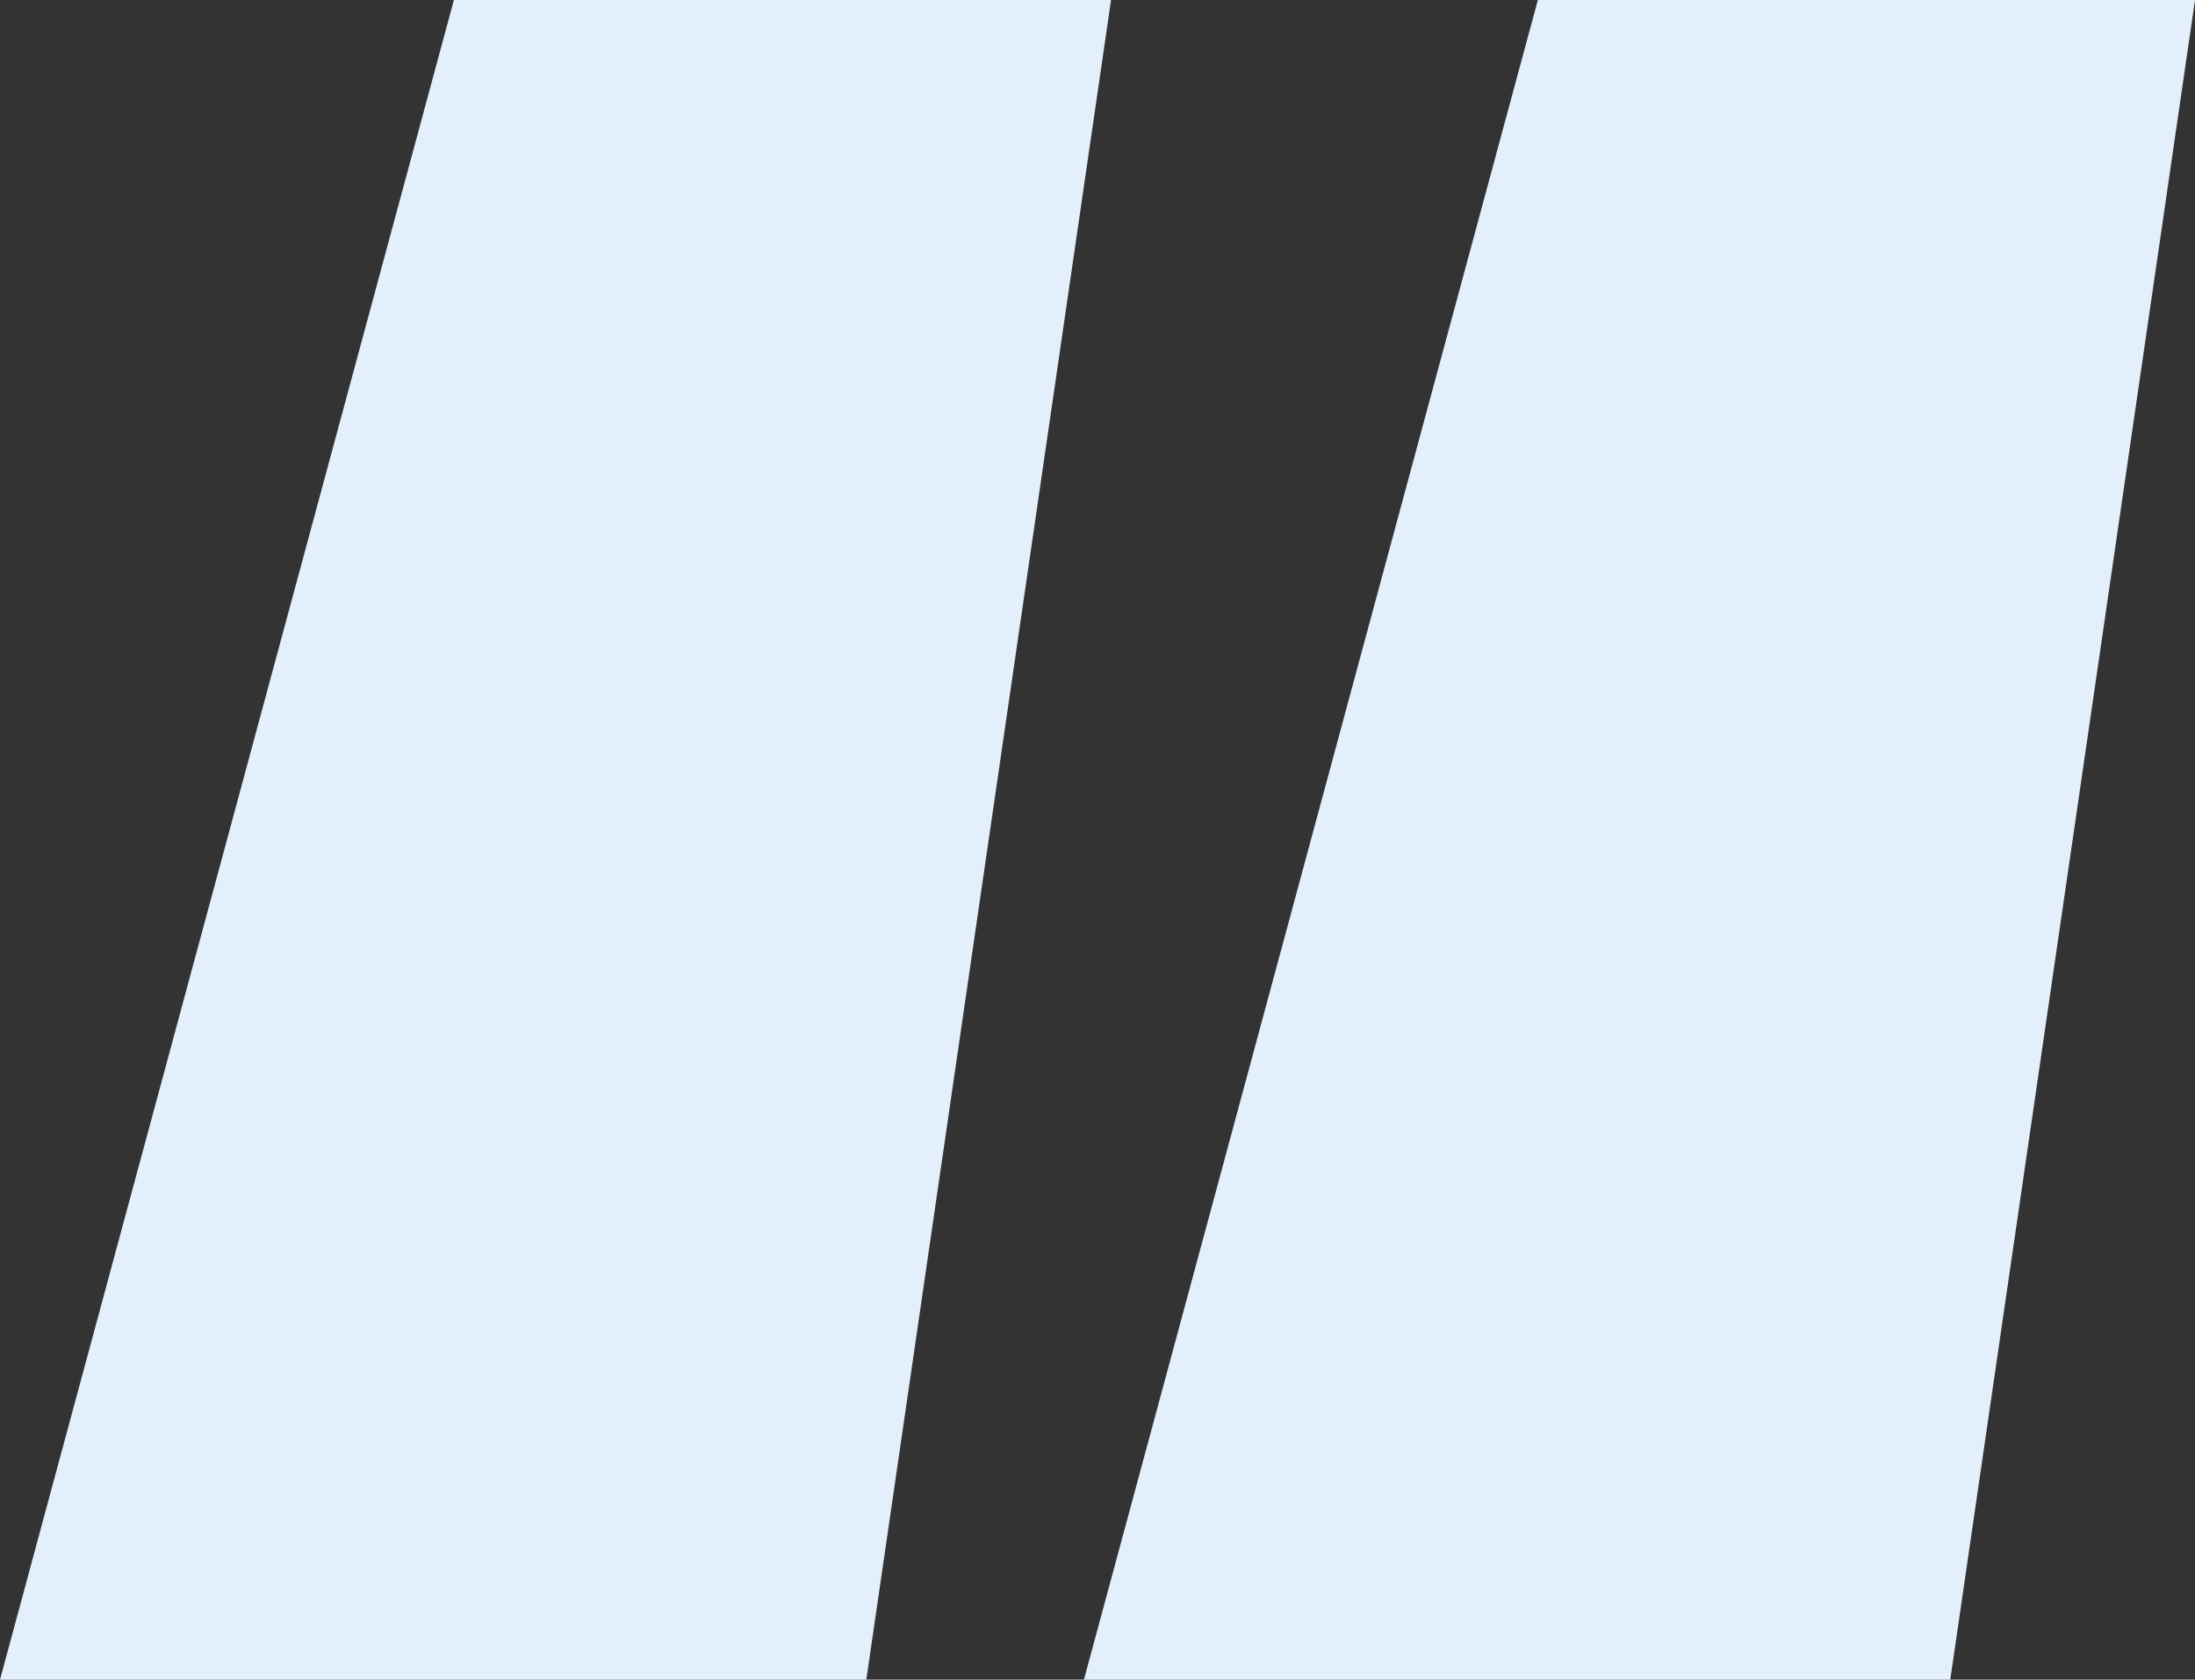
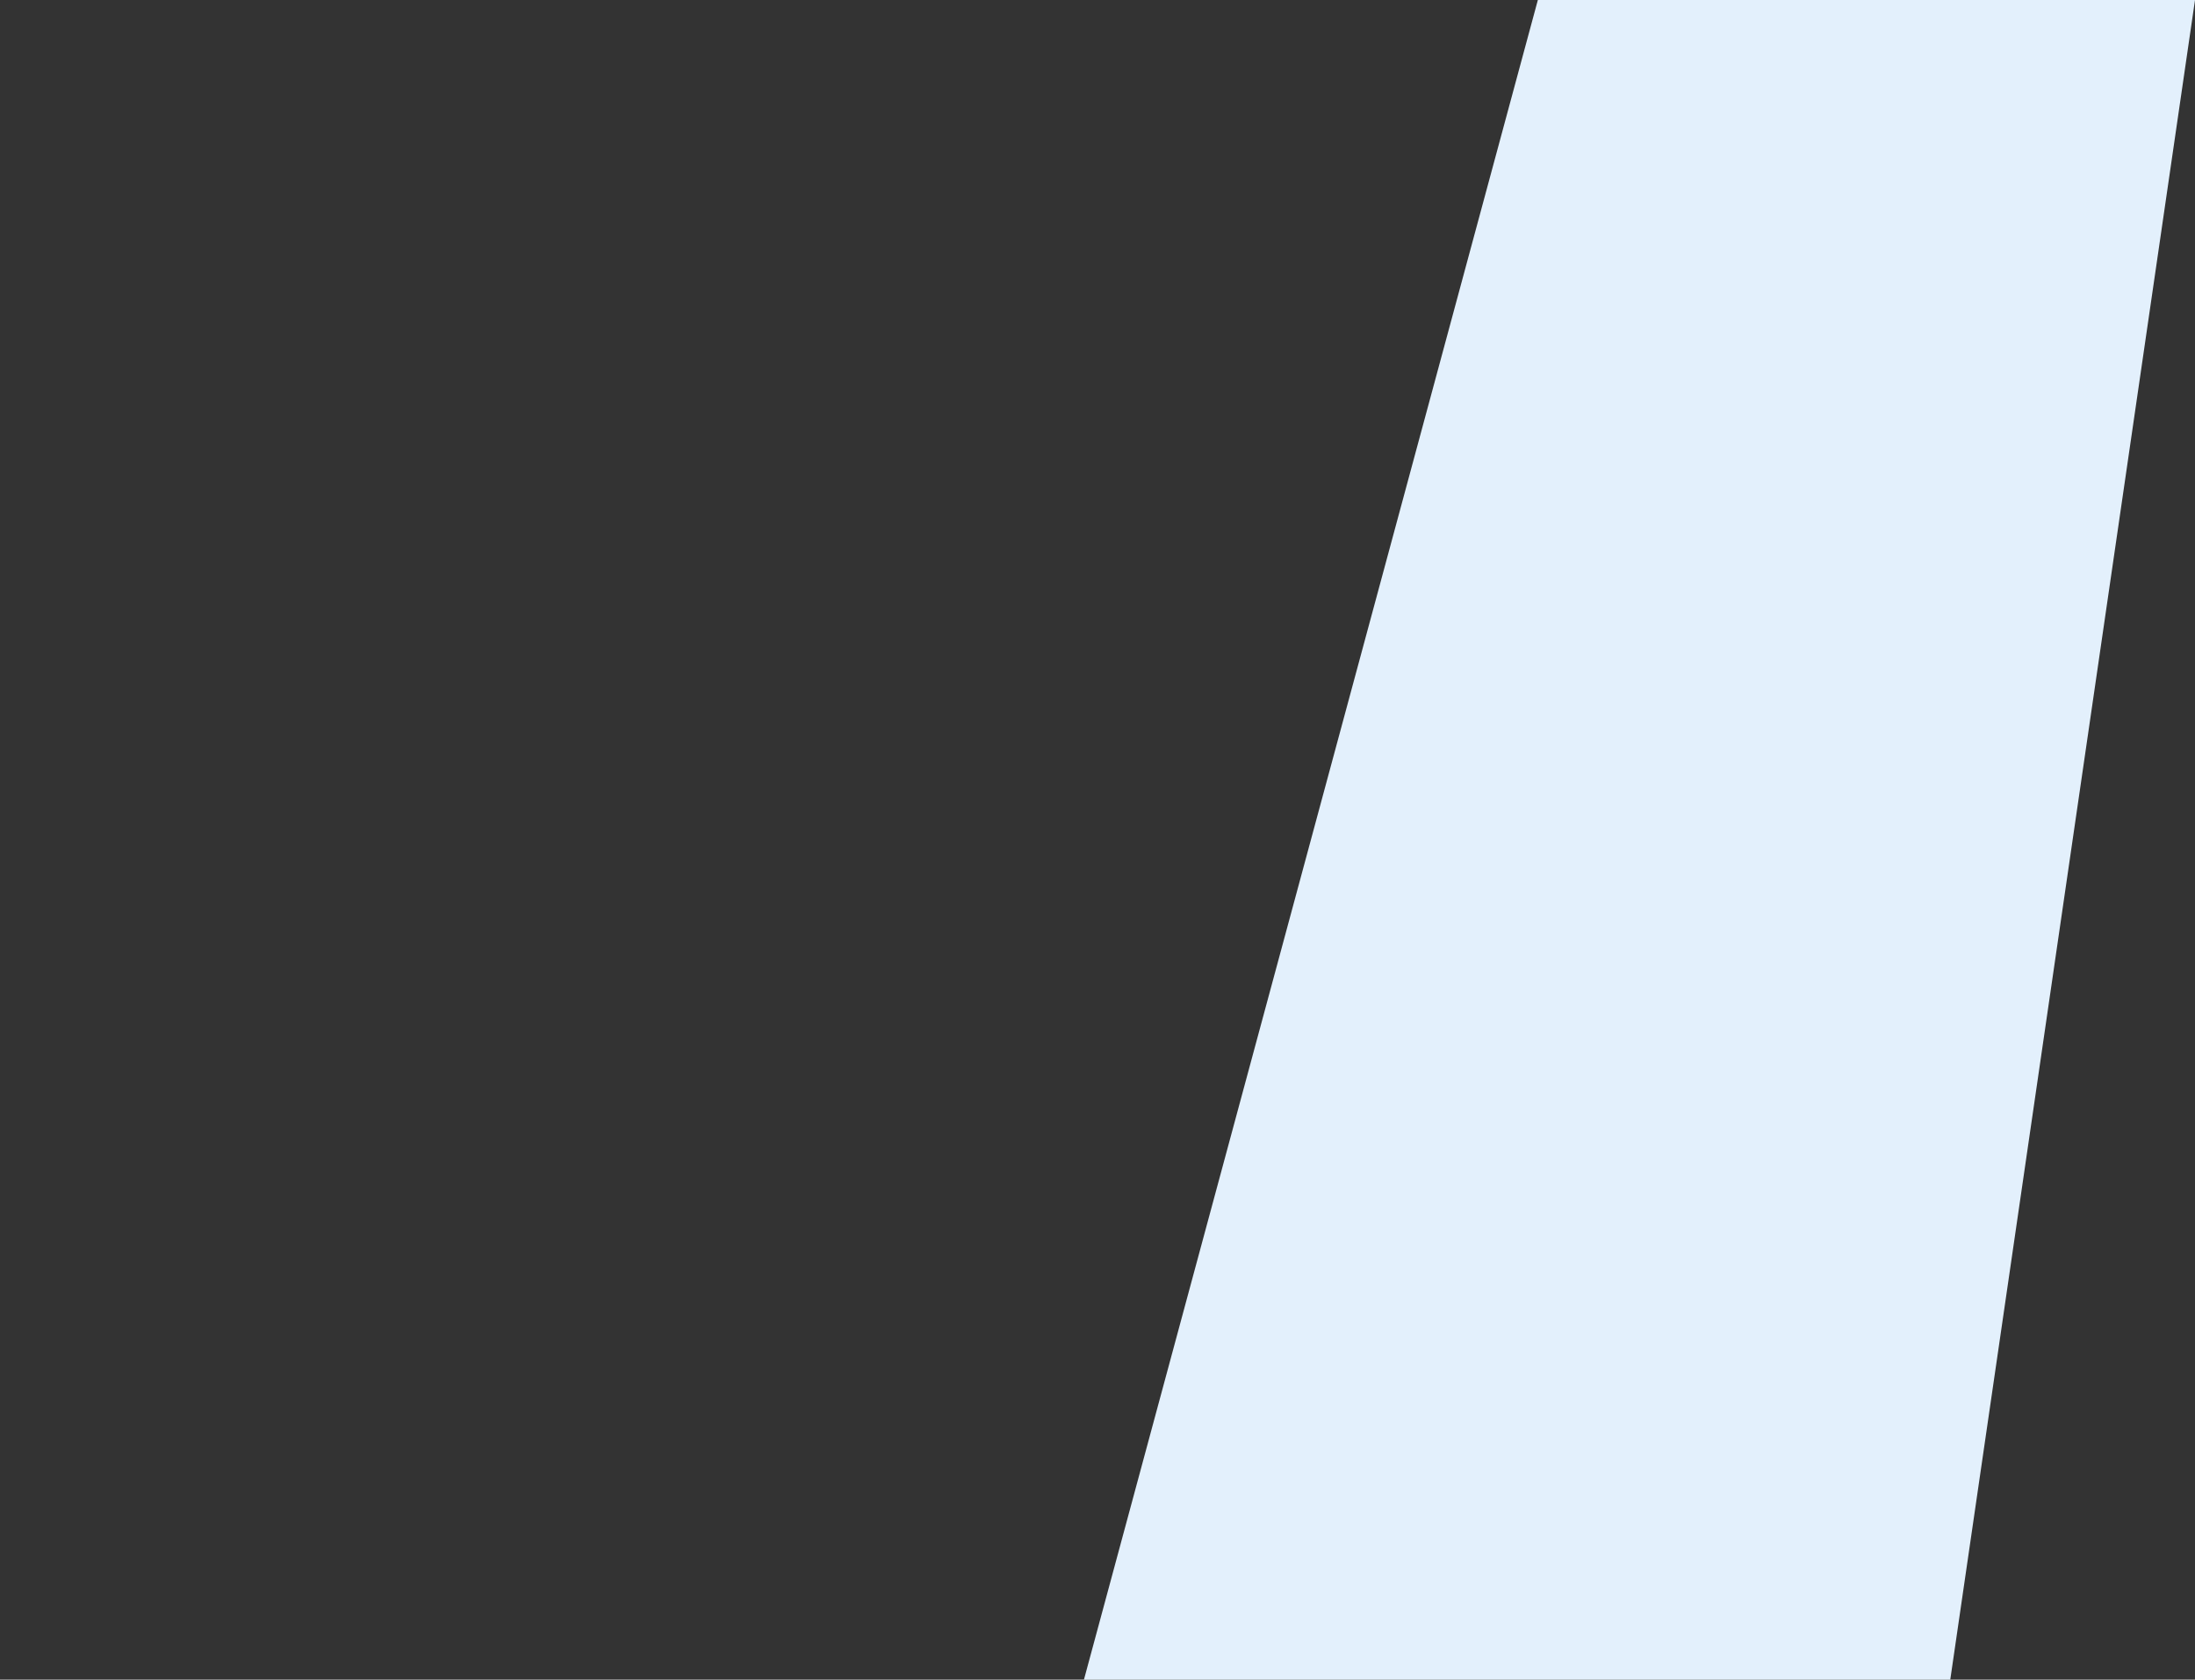
<svg xmlns="http://www.w3.org/2000/svg" width="81" height="62" viewBox="0 0 81 62" fill="none">
  <rect x="0" y="0" width="81" height="62" fill="#333333" stroke="none" />
-   <path d="M16.75 0H41L31.969 62H0L16.75 0Z" fill="#E3F0FC" />
  <path d="M56.75 0H81L71.969 62H40L56.75 0Z" fill="#E3F0FC" />
</svg>